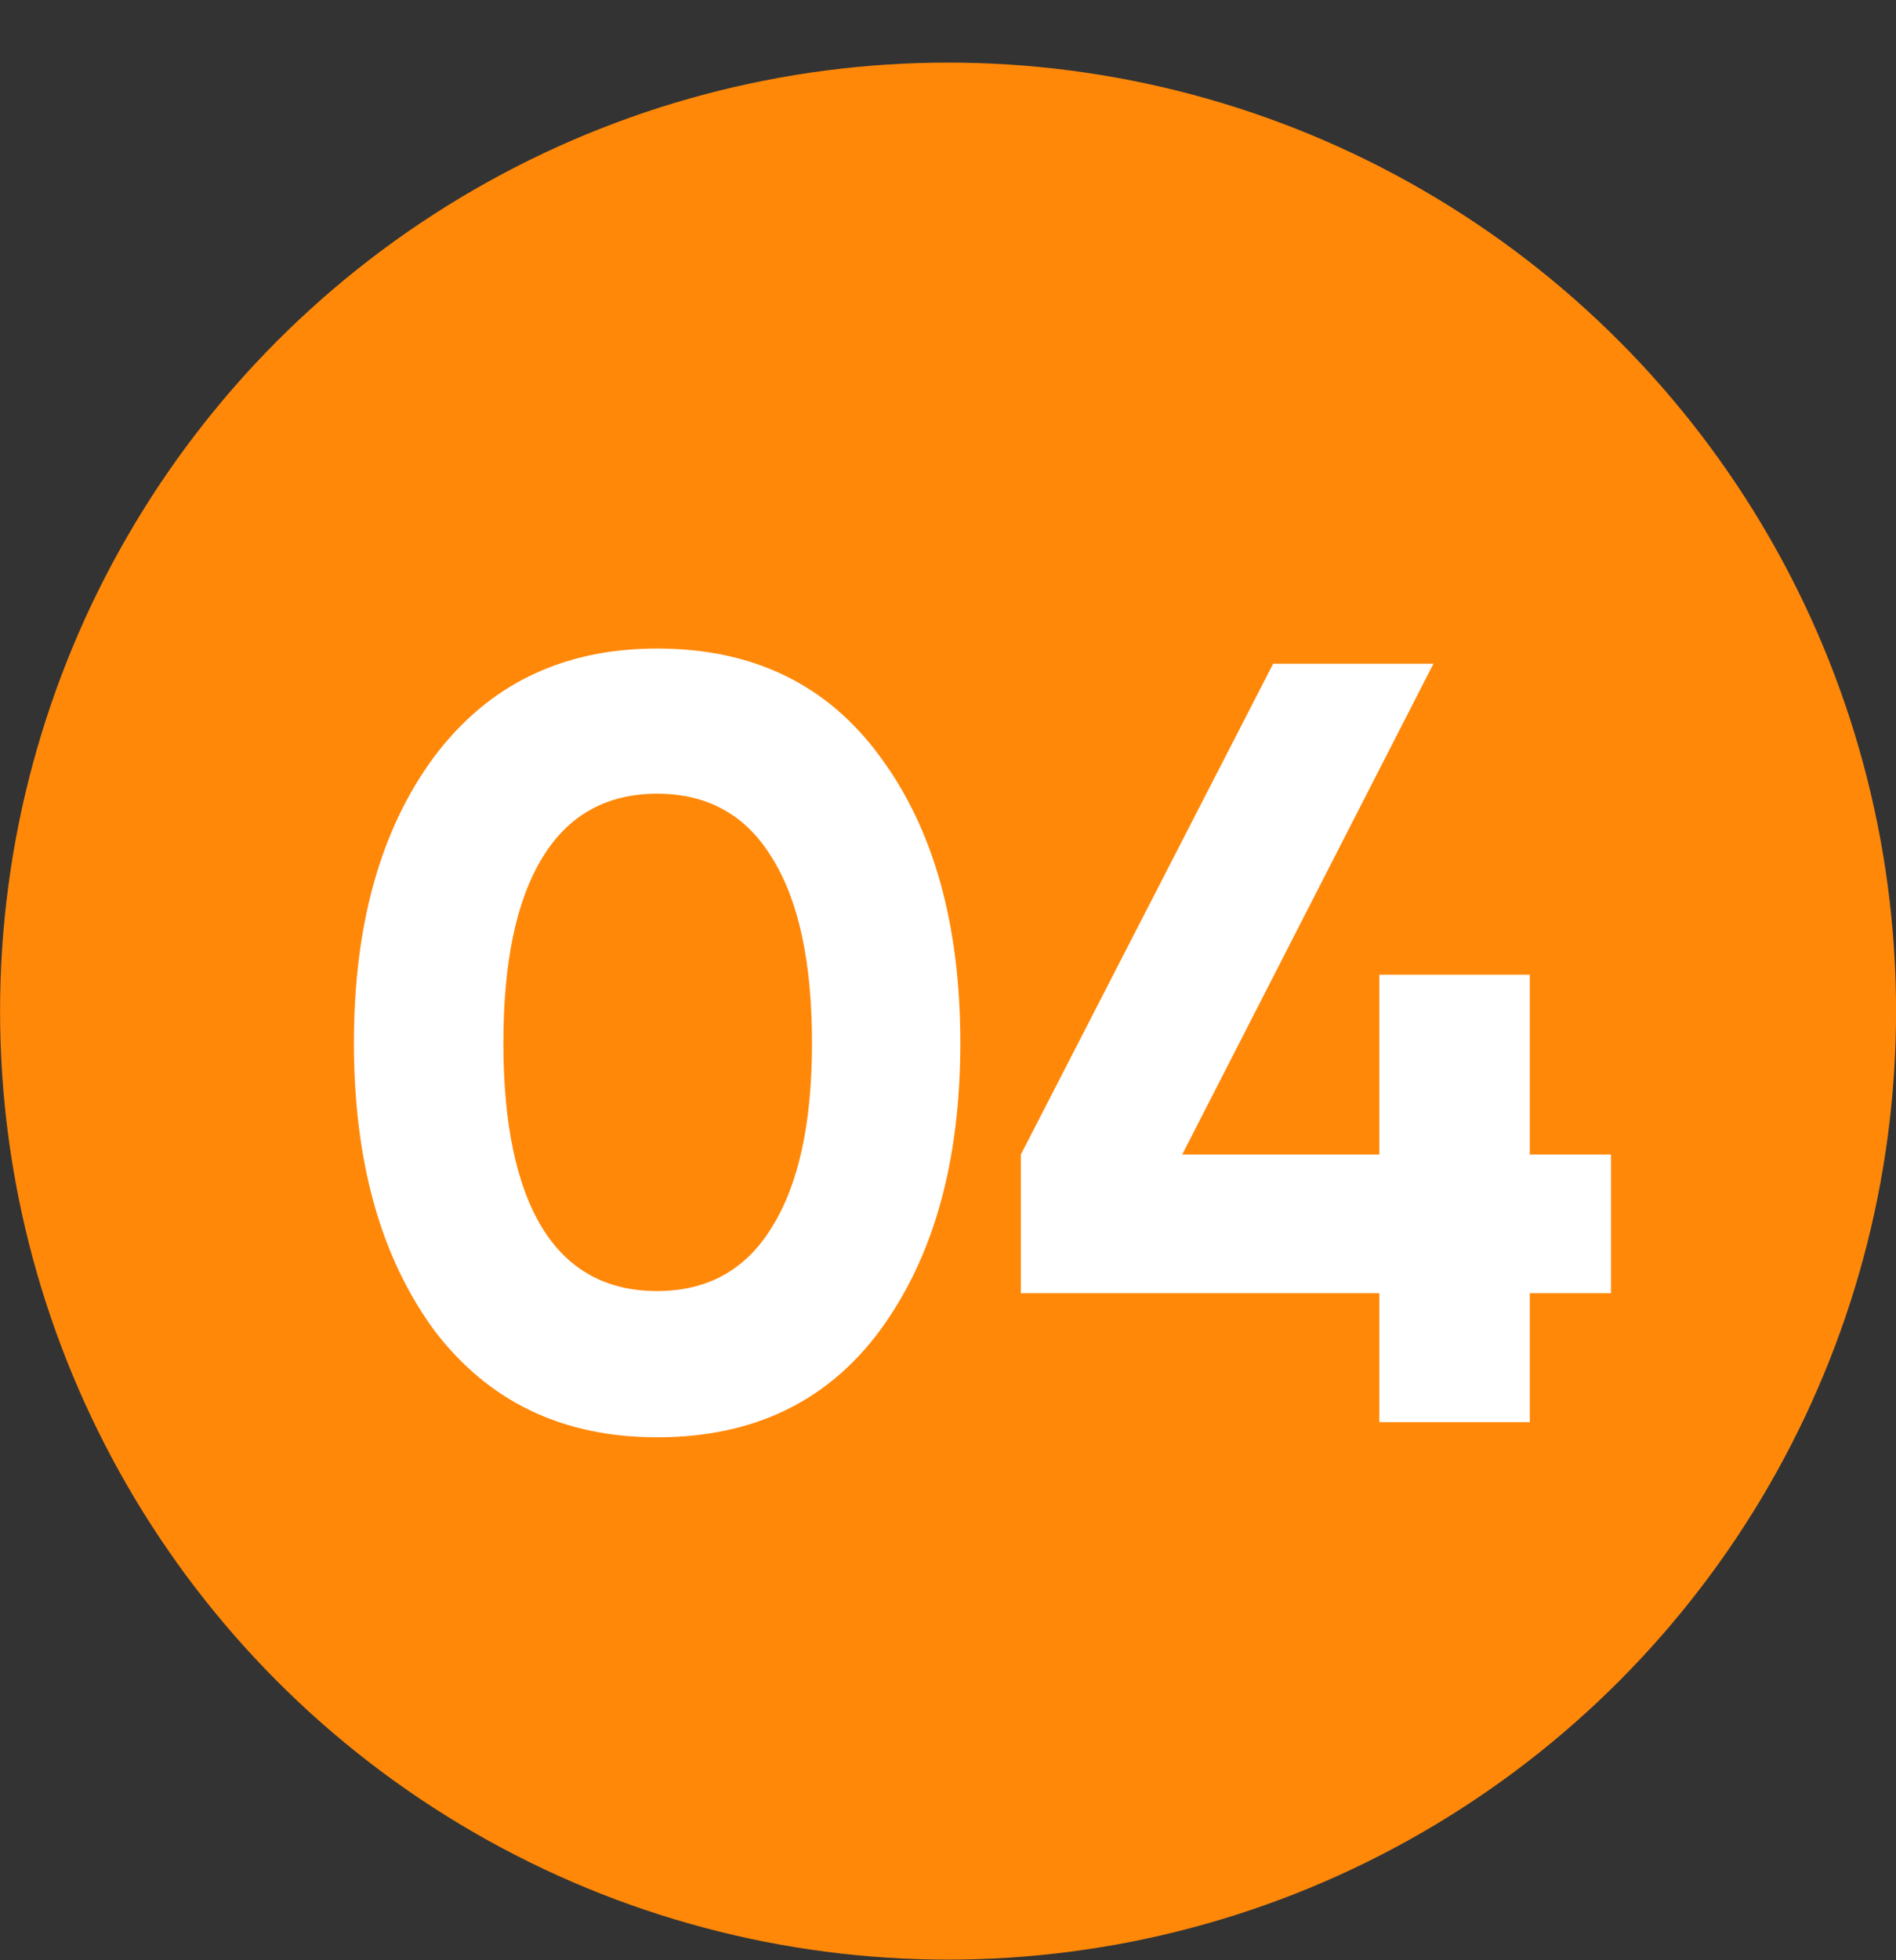
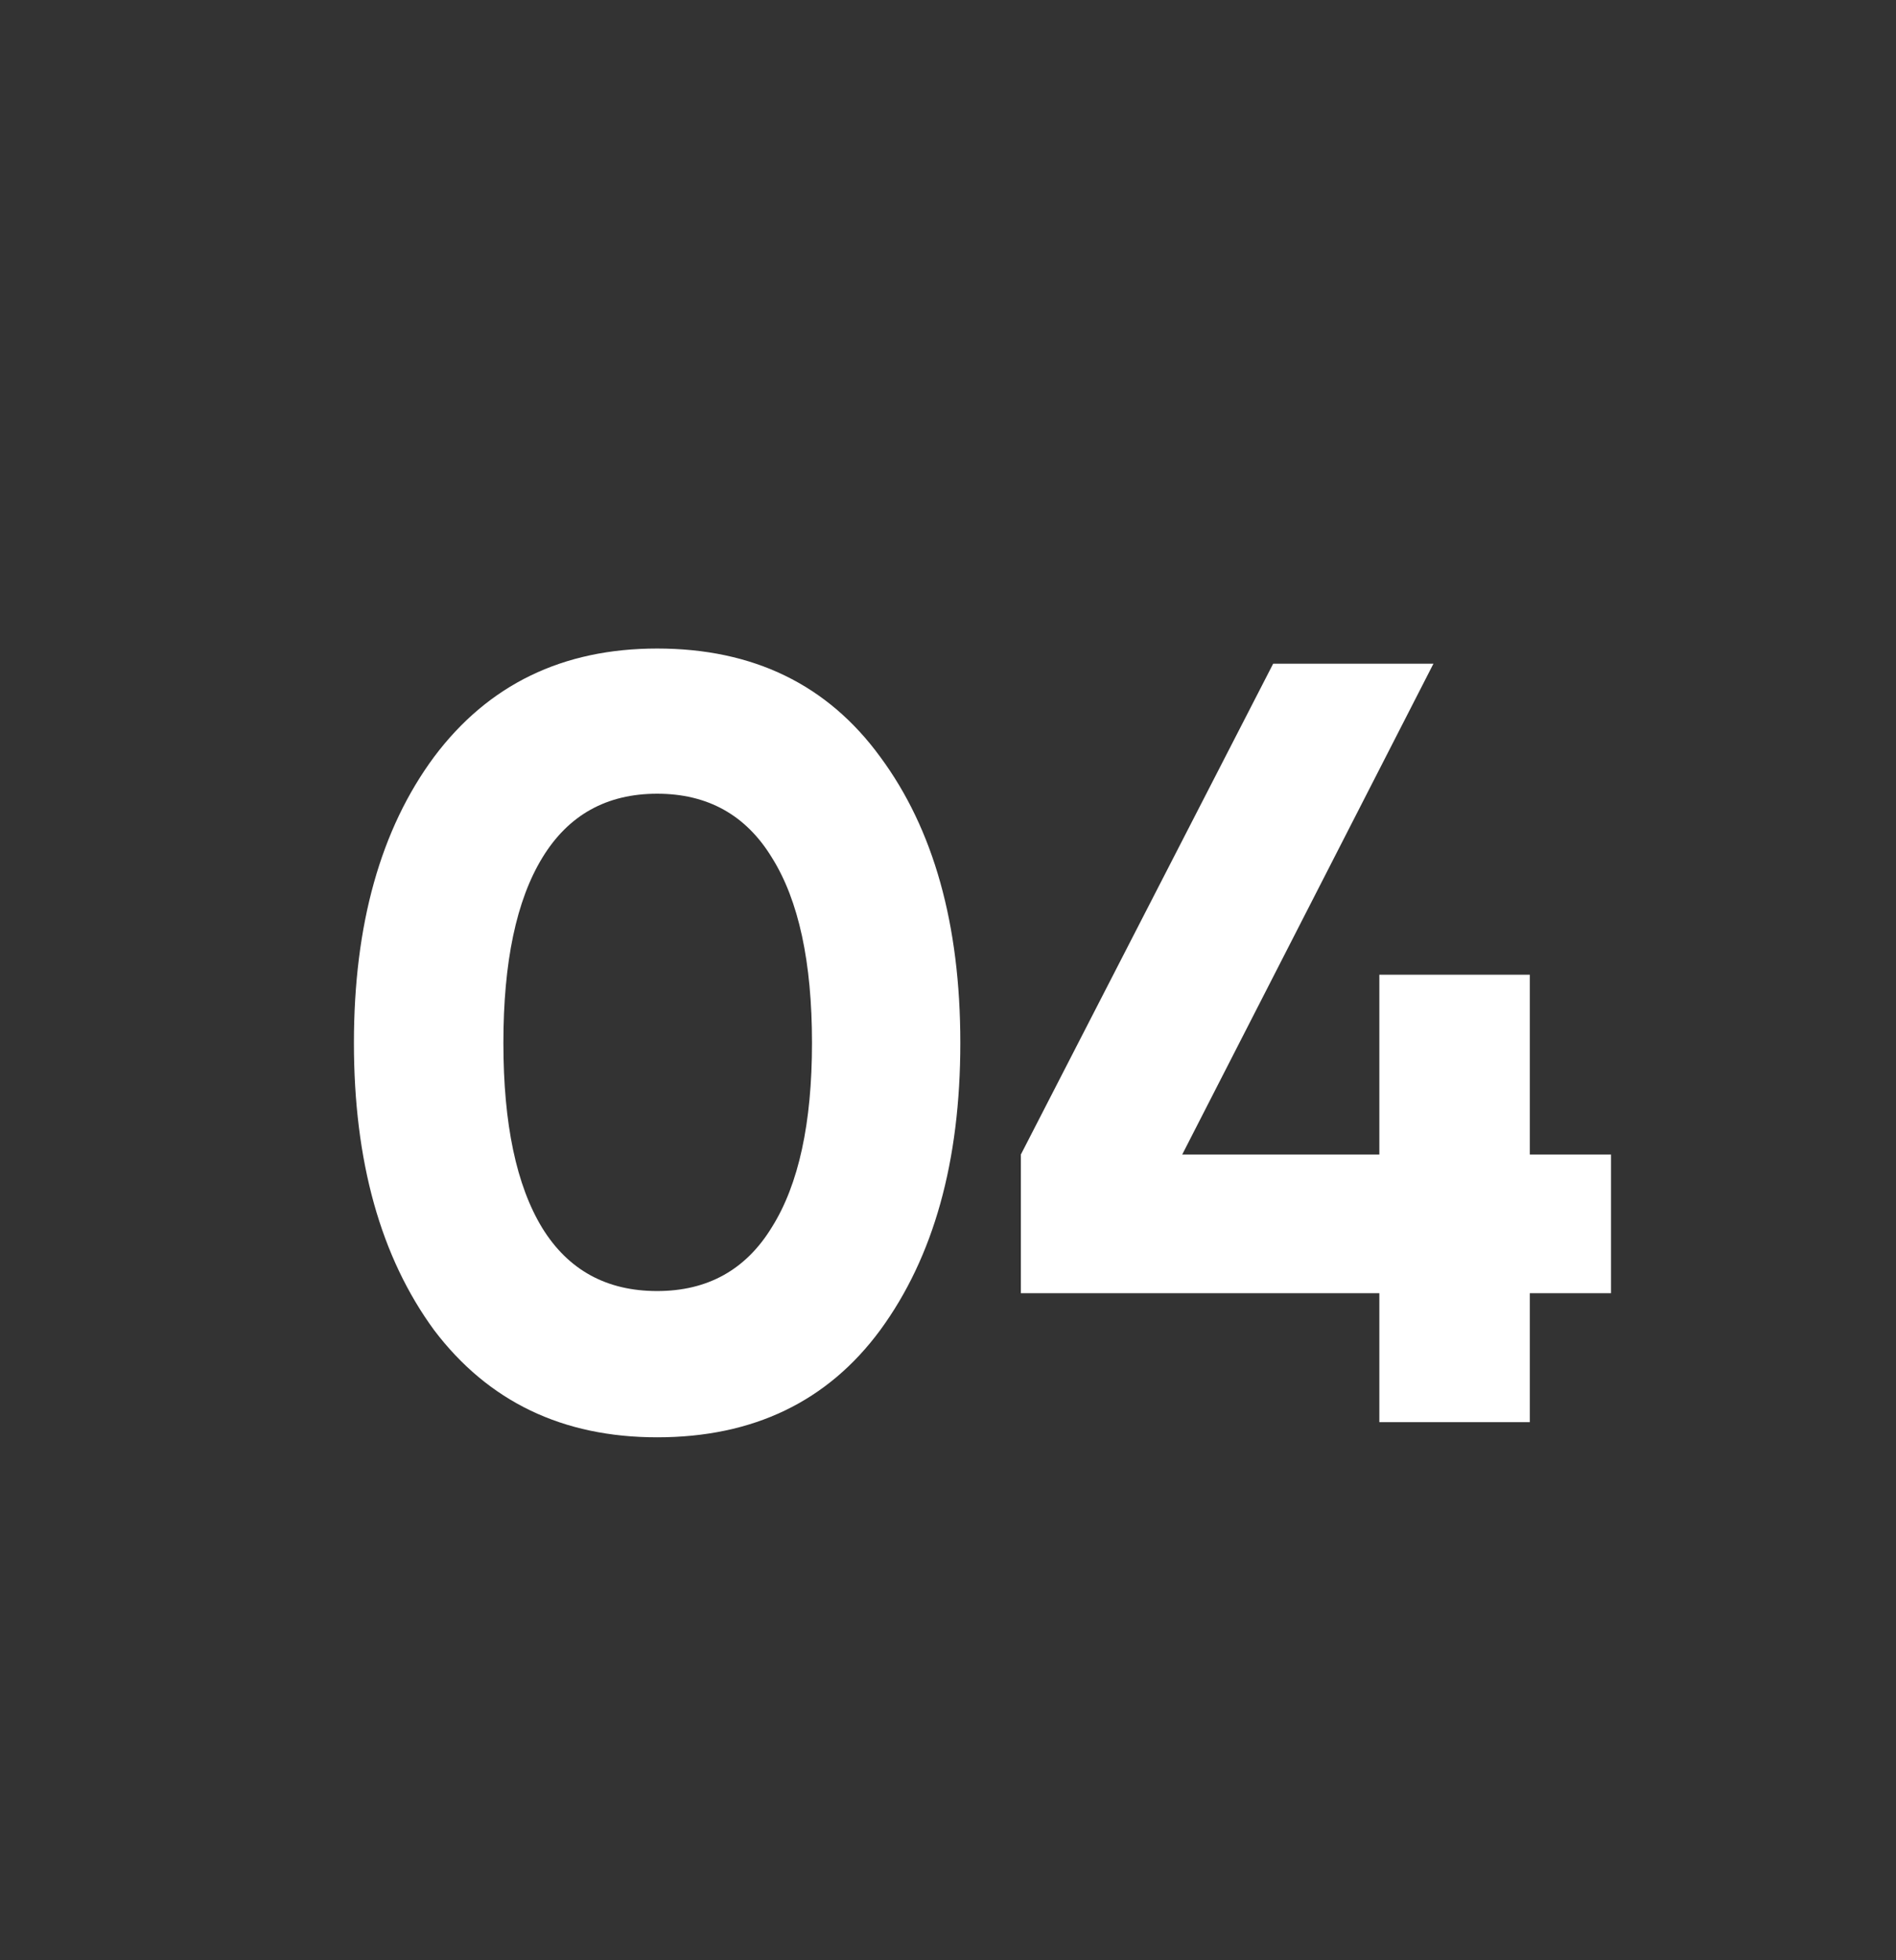
<svg xmlns="http://www.w3.org/2000/svg" width="30" height="31" viewBox="0 0 30 31" fill="none">
  <rect x="0" y="0" width="30" height="31" fill="#333333" stroke="none" />
-   <circle cx="15.001" cy="15.99" r="15" fill="#FF8809" />
  <path d="M10.398 22.73C8.901 22.73 7.725 22.165 6.868 21.034C6.023 19.88 5.6 18.367 5.6 16.493C5.6 14.62 6.023 13.112 6.868 11.97C7.725 10.827 8.901 10.256 10.398 10.256C11.917 10.256 13.094 10.827 13.928 11.97C14.773 13.112 15.195 14.62 15.195 16.493C15.195 18.367 14.773 19.88 13.928 21.034C13.094 22.165 11.917 22.73 10.398 22.73ZM12.848 16.493C12.848 15.214 12.637 14.237 12.214 13.563C11.803 12.889 11.197 12.552 10.398 12.552C9.598 12.552 8.993 12.889 8.582 13.563C8.17 14.237 7.965 15.214 7.965 16.493C7.965 17.773 8.17 18.749 8.582 19.423C8.993 20.086 9.598 20.417 10.398 20.417C11.197 20.417 11.803 20.08 12.214 19.406C12.637 18.732 12.848 17.761 12.848 16.493ZM24.206 18.258H25.491V20.451H24.206V22.49H21.825V20.451H16.153V18.258L20.145 10.496H22.681L18.706 18.258H21.825V15.414H24.206V18.258Z" fill="white" />
</svg>